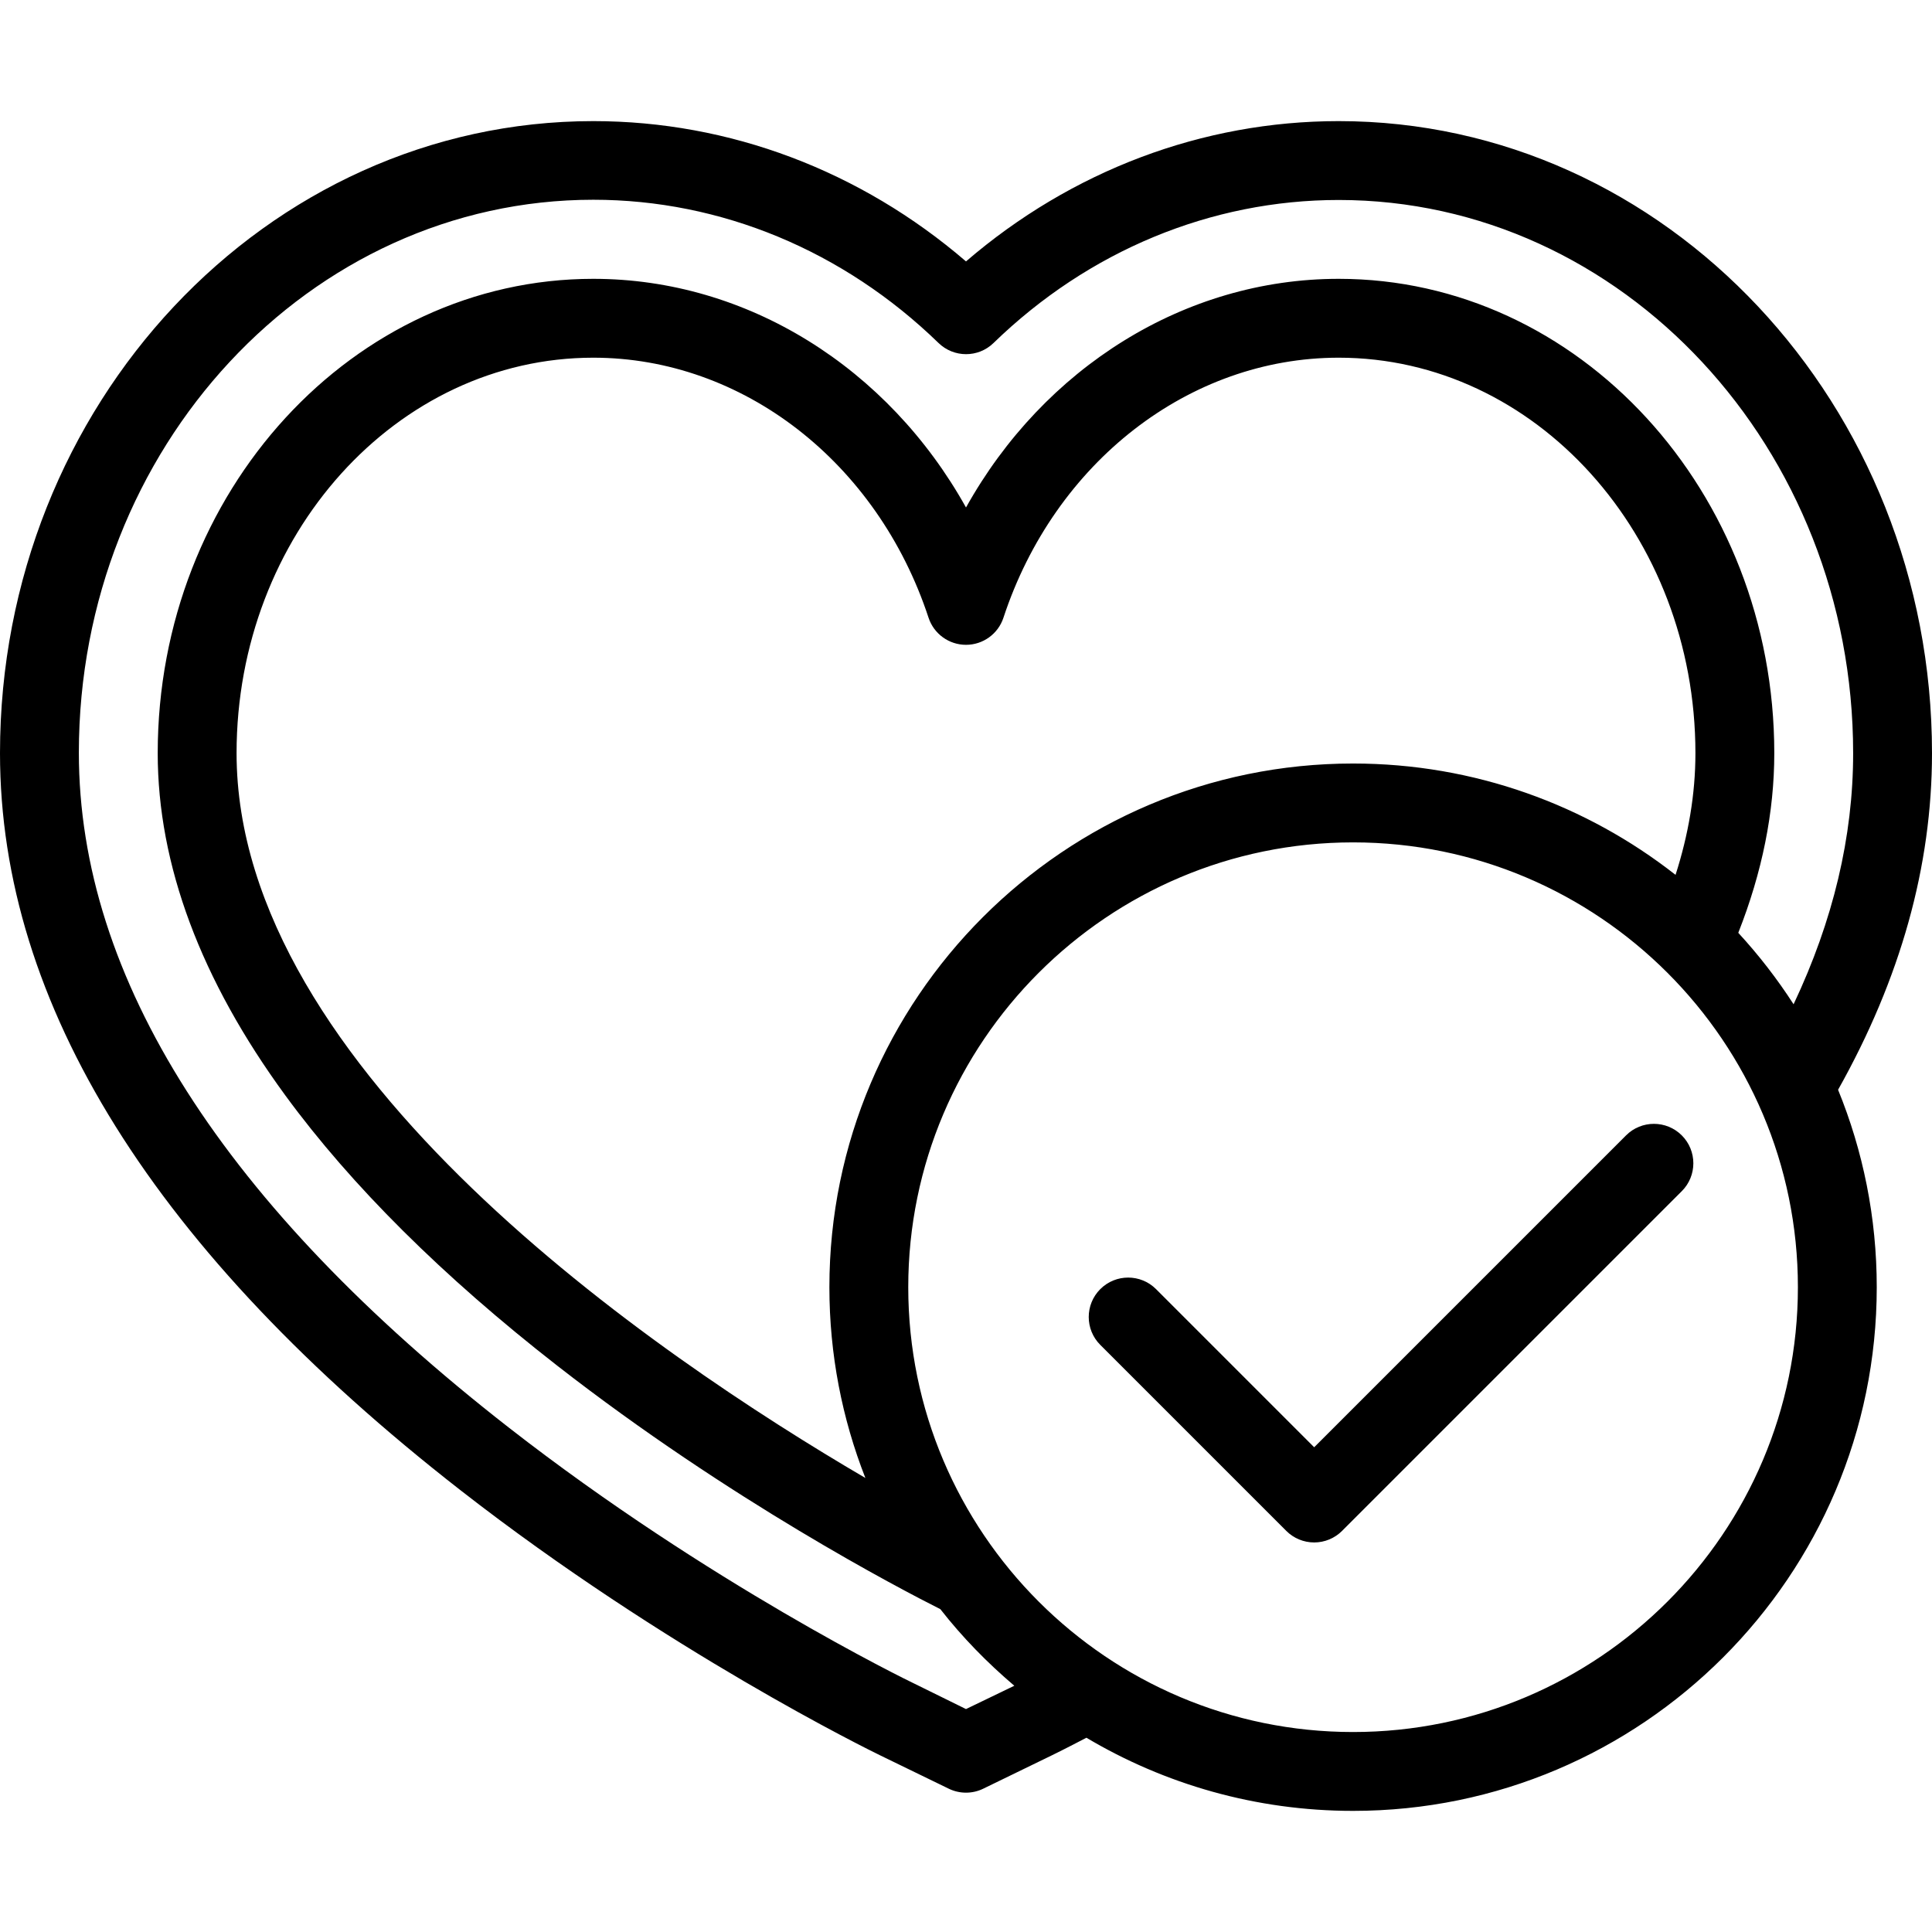
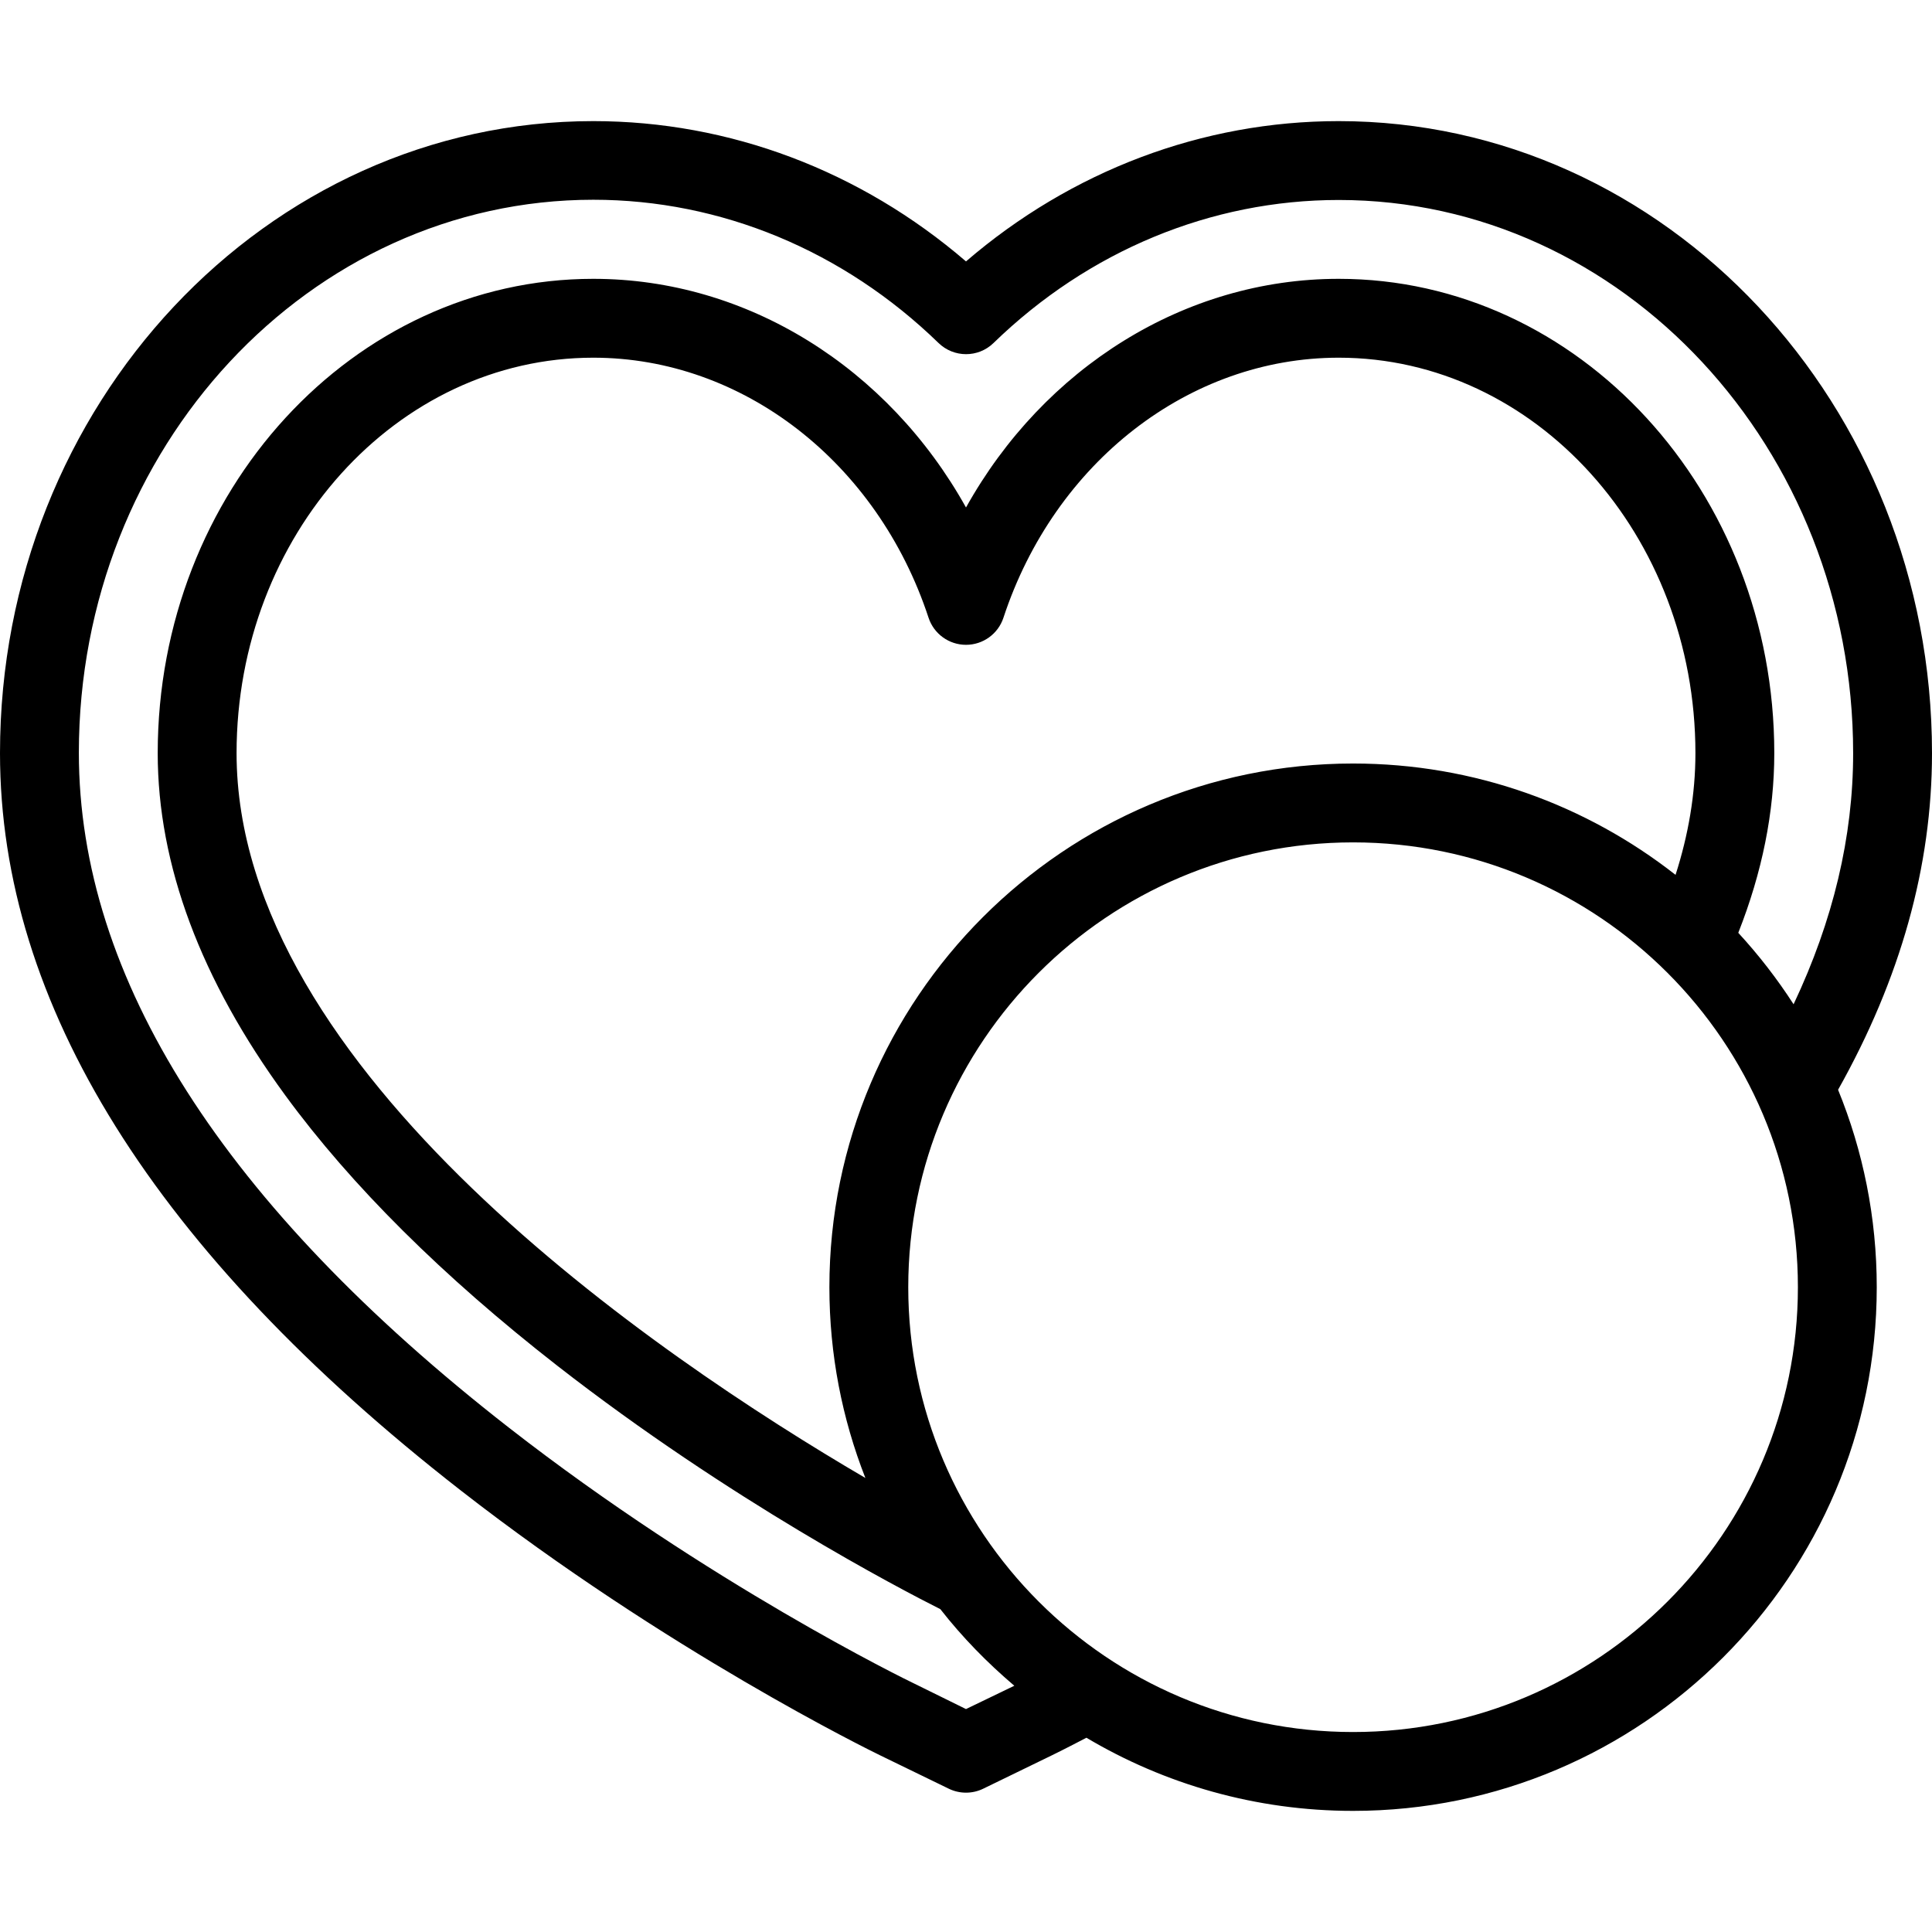
<svg xmlns="http://www.w3.org/2000/svg" fill="#000000" height="800px" width="800px" version="1.1" id="Layer_1" viewBox="0 0 512 512" xml:space="preserve">
  <g>
    <g>
      <g>
-         <path d="M430.918,300.891l-82.648,82.648l-41.907-41.908c-4.08-4.078-10.695-4.079-14.778,0c-4.08,4.08-4.08,10.697,0,14.778     l49.296,49.297c1.96,1.959,4.617,3.06,7.388,3.06c2.771,0,5.428-1.101,7.388-3.06l90.037-90.037c4.08-4.08,4.08-10.697,0-14.778     C441.615,296.812,435,296.812,430.918,300.891z" />
        <path d="M512,199.597c0-92.361-70.535-167.5-157.234-167.5c-36.085,0-70.799,13.133-98.766,37.18     c-27.968-24.046-62.681-37.18-98.766-37.18C70.535,32.097,0,107.237,0,199.597c0,66.504,41.05,132.213,122.008,195.308     c54.686,42.619,108.825,69.105,111.153,70.237l18.27,8.882c1.442,0.701,3.005,1.051,4.568,1.051c1.563,0,3.126-0.35,4.568-1.051     l18.266-8.881c0.52-0.253,3.758-1.836,9.078-4.626c20.712,12.306,44.877,19.385,70.667,19.385     c76.523,0,138.78-62.257,138.78-138.781c0-18.502-3.649-36.165-10.249-52.32C503.662,259.337,512,229.548,512,199.597z      M256,452.92l-13.702-6.749c-0.001,0-0.002,0-0.003,0c-2.198-1.045-54.444-26.533-107.441-67.837     C59.238,319.404,20.898,259.208,20.898,199.479c0-80.836,61.16-146.543,136.336-146.543c33.818,0,66.308,13.501,91.486,37.959     c4.055,3.939,10.506,3.956,14.562,0.017c25.178-24.458,57.667-37.915,91.486-37.915c75.174,0,136.334,65.778,136.334,146.615     c0,22.142-5.298,44.35-15.785,66.531c-4.341-6.734-9.249-13.065-14.655-18.936c6.338-16.067,9.542-31.979,9.542-47.611     c0-69.313-51.785-125.704-115.438-125.704c-40.807,0-78.132,23.572-98.766,60.596c-20.635-37.025-57.959-60.596-98.767-60.596     C93.581,73.893,41.796,130.284,41.796,199.597c0,29.53,11.39,60.061,33.855,90.746c17.471,23.864,41.711,47.952,72.049,71.596     c45.818,35.708,90.973,59.21,101.502,64.506c5.827,7.453,12.401,14.175,19.602,20.298L256,452.92z M229.334,391.679     c-55.762-32.617-166.64-108.051-166.64-192.081c0-57.791,42.41-104.806,94.539-104.806c39.576,0,75.278,27.693,88.841,68.909     c1.411,4.286,5.414,7.183,9.925,7.183c4.512,0,8.515-2.896,9.925-7.183c13.563-41.216,49.266-68.909,88.84-68.909     c52.13,0,94.54,47.015,94.54,104.806c0,10.919-1.879,21.694-5.266,32.25c-23.575-18.478-53.252-29.508-85.459-29.508     c-76.524,0-138.782,62.257-138.782,138.78C219.798,358.95,223.182,376.004,229.334,391.679z M358.581,459.005     c-65.002,0-117.884-52.882-117.884-117.883s52.882-117.882,117.884-117.882c65.001,0,117.882,52.881,117.882,117.882     S423.582,459.005,358.581,459.005z" />
      </g>
    </g>
  </g>
</svg>